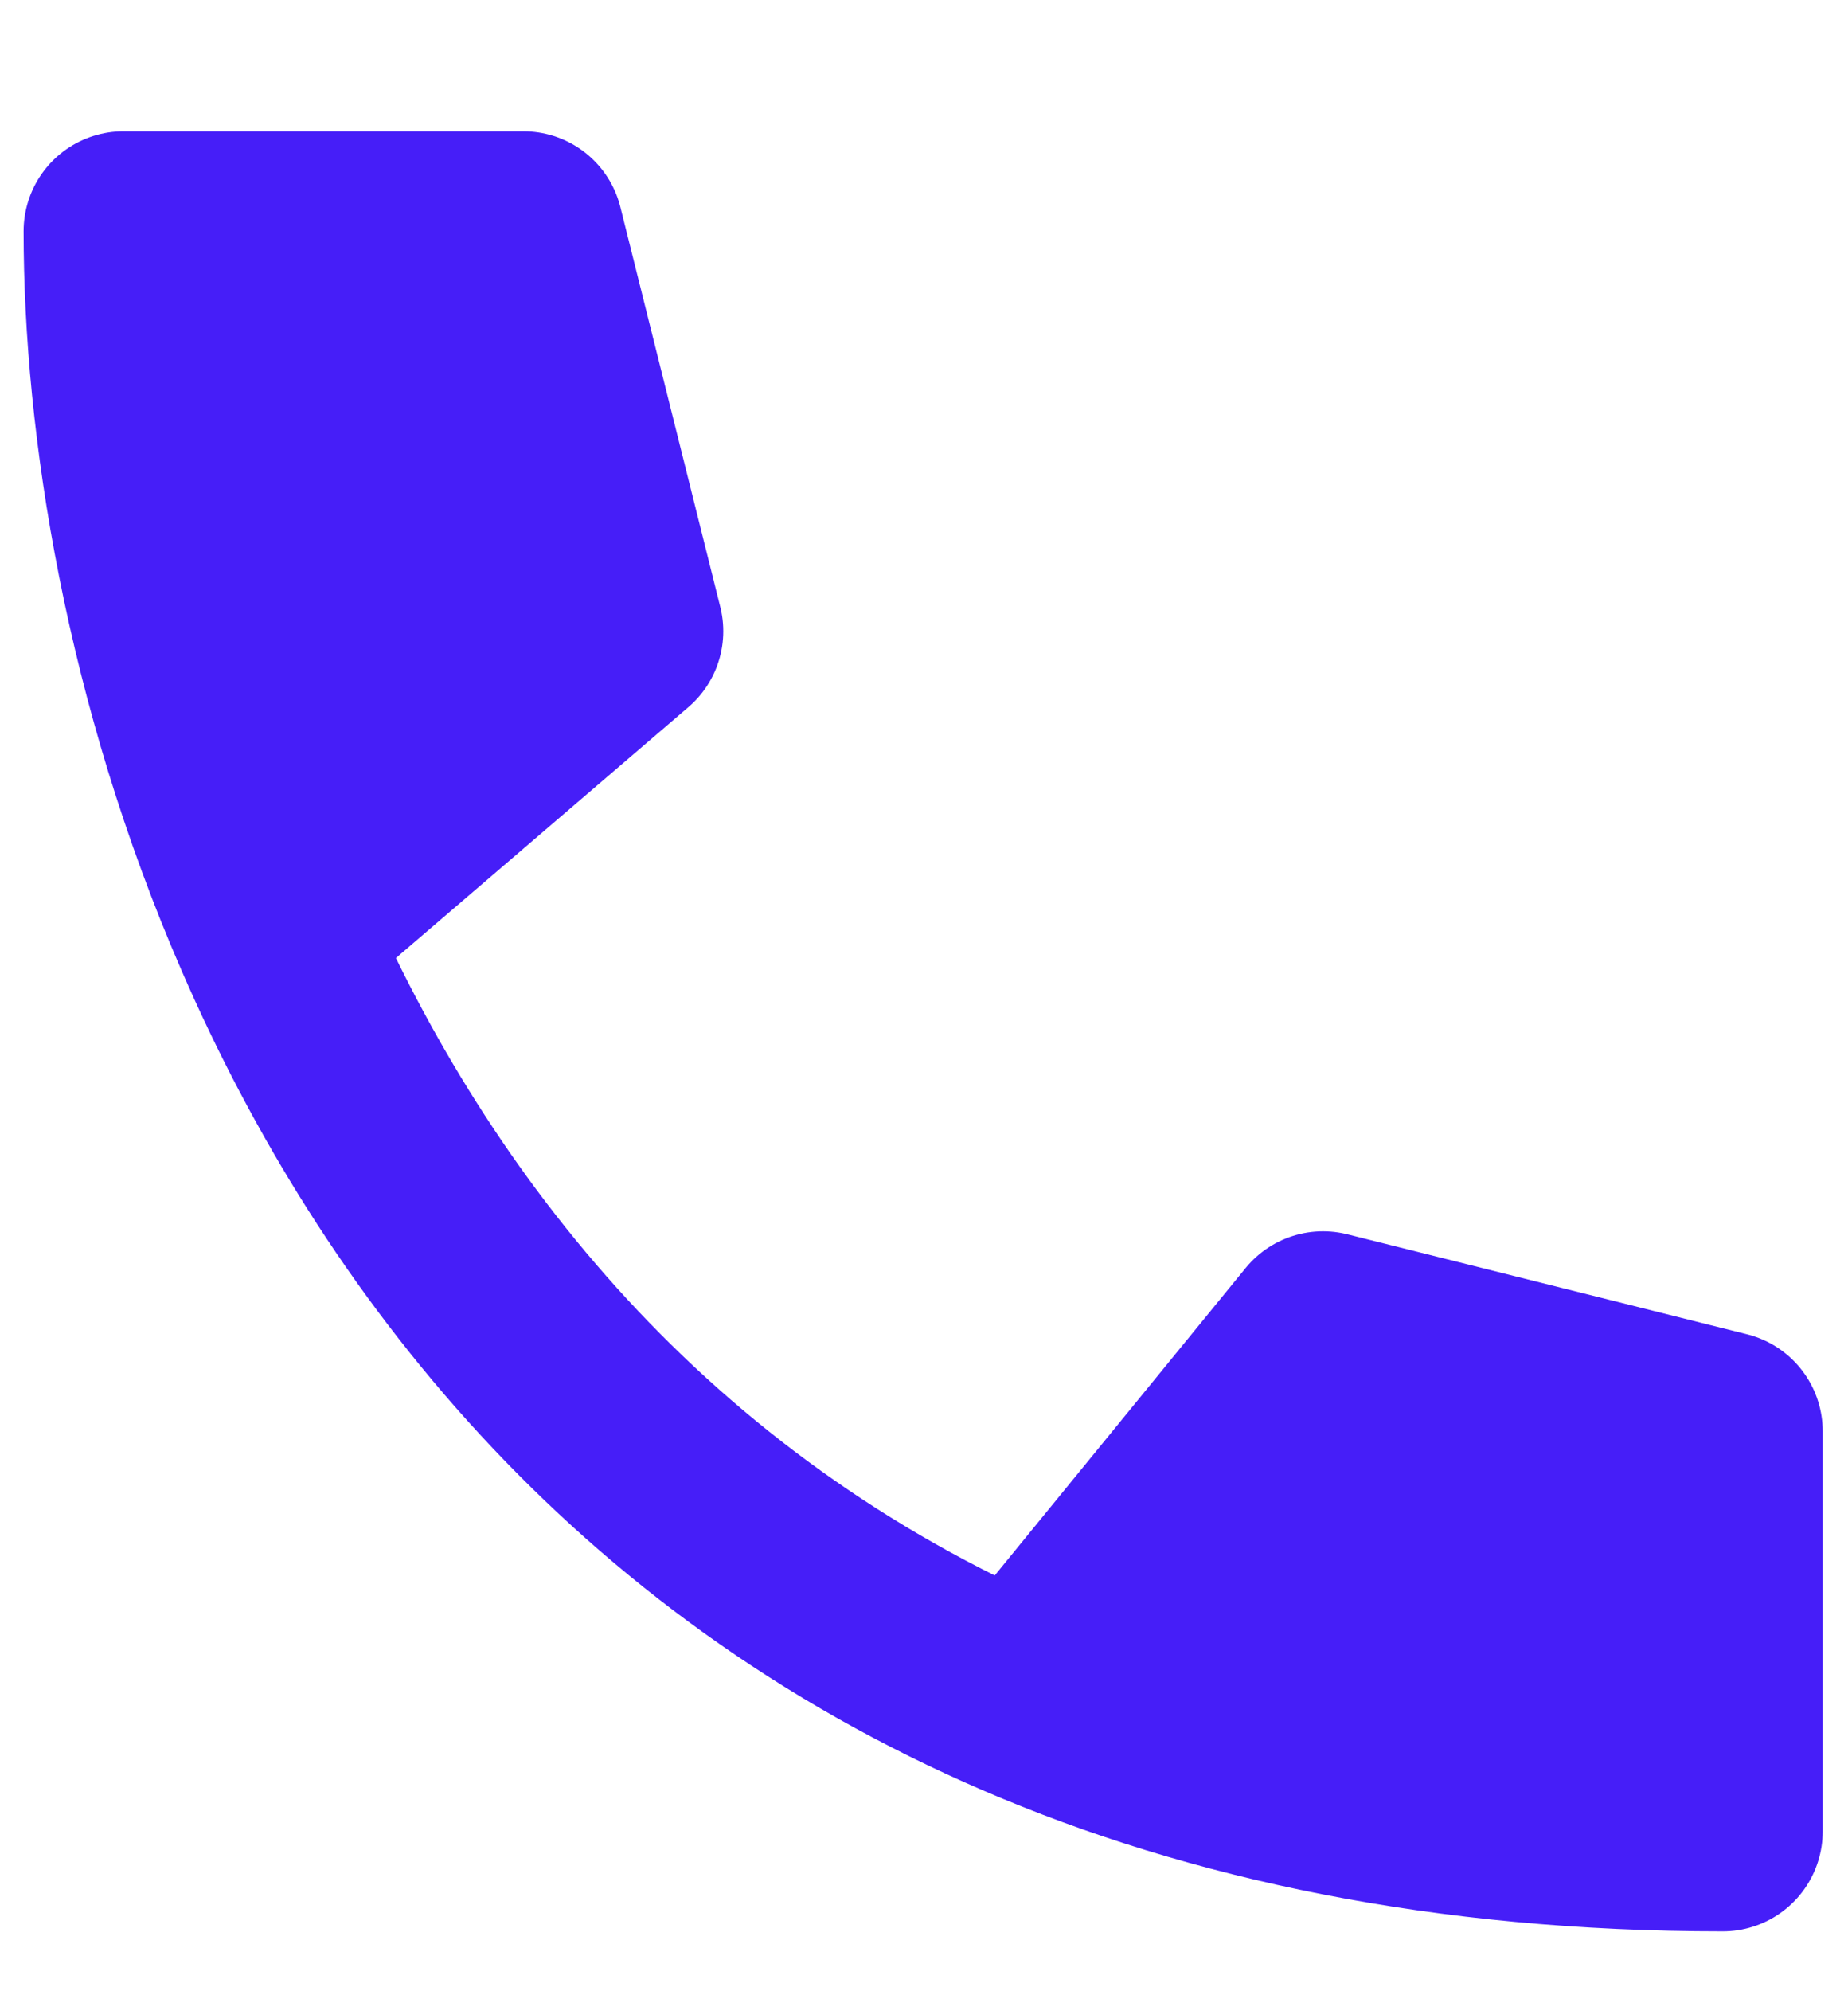
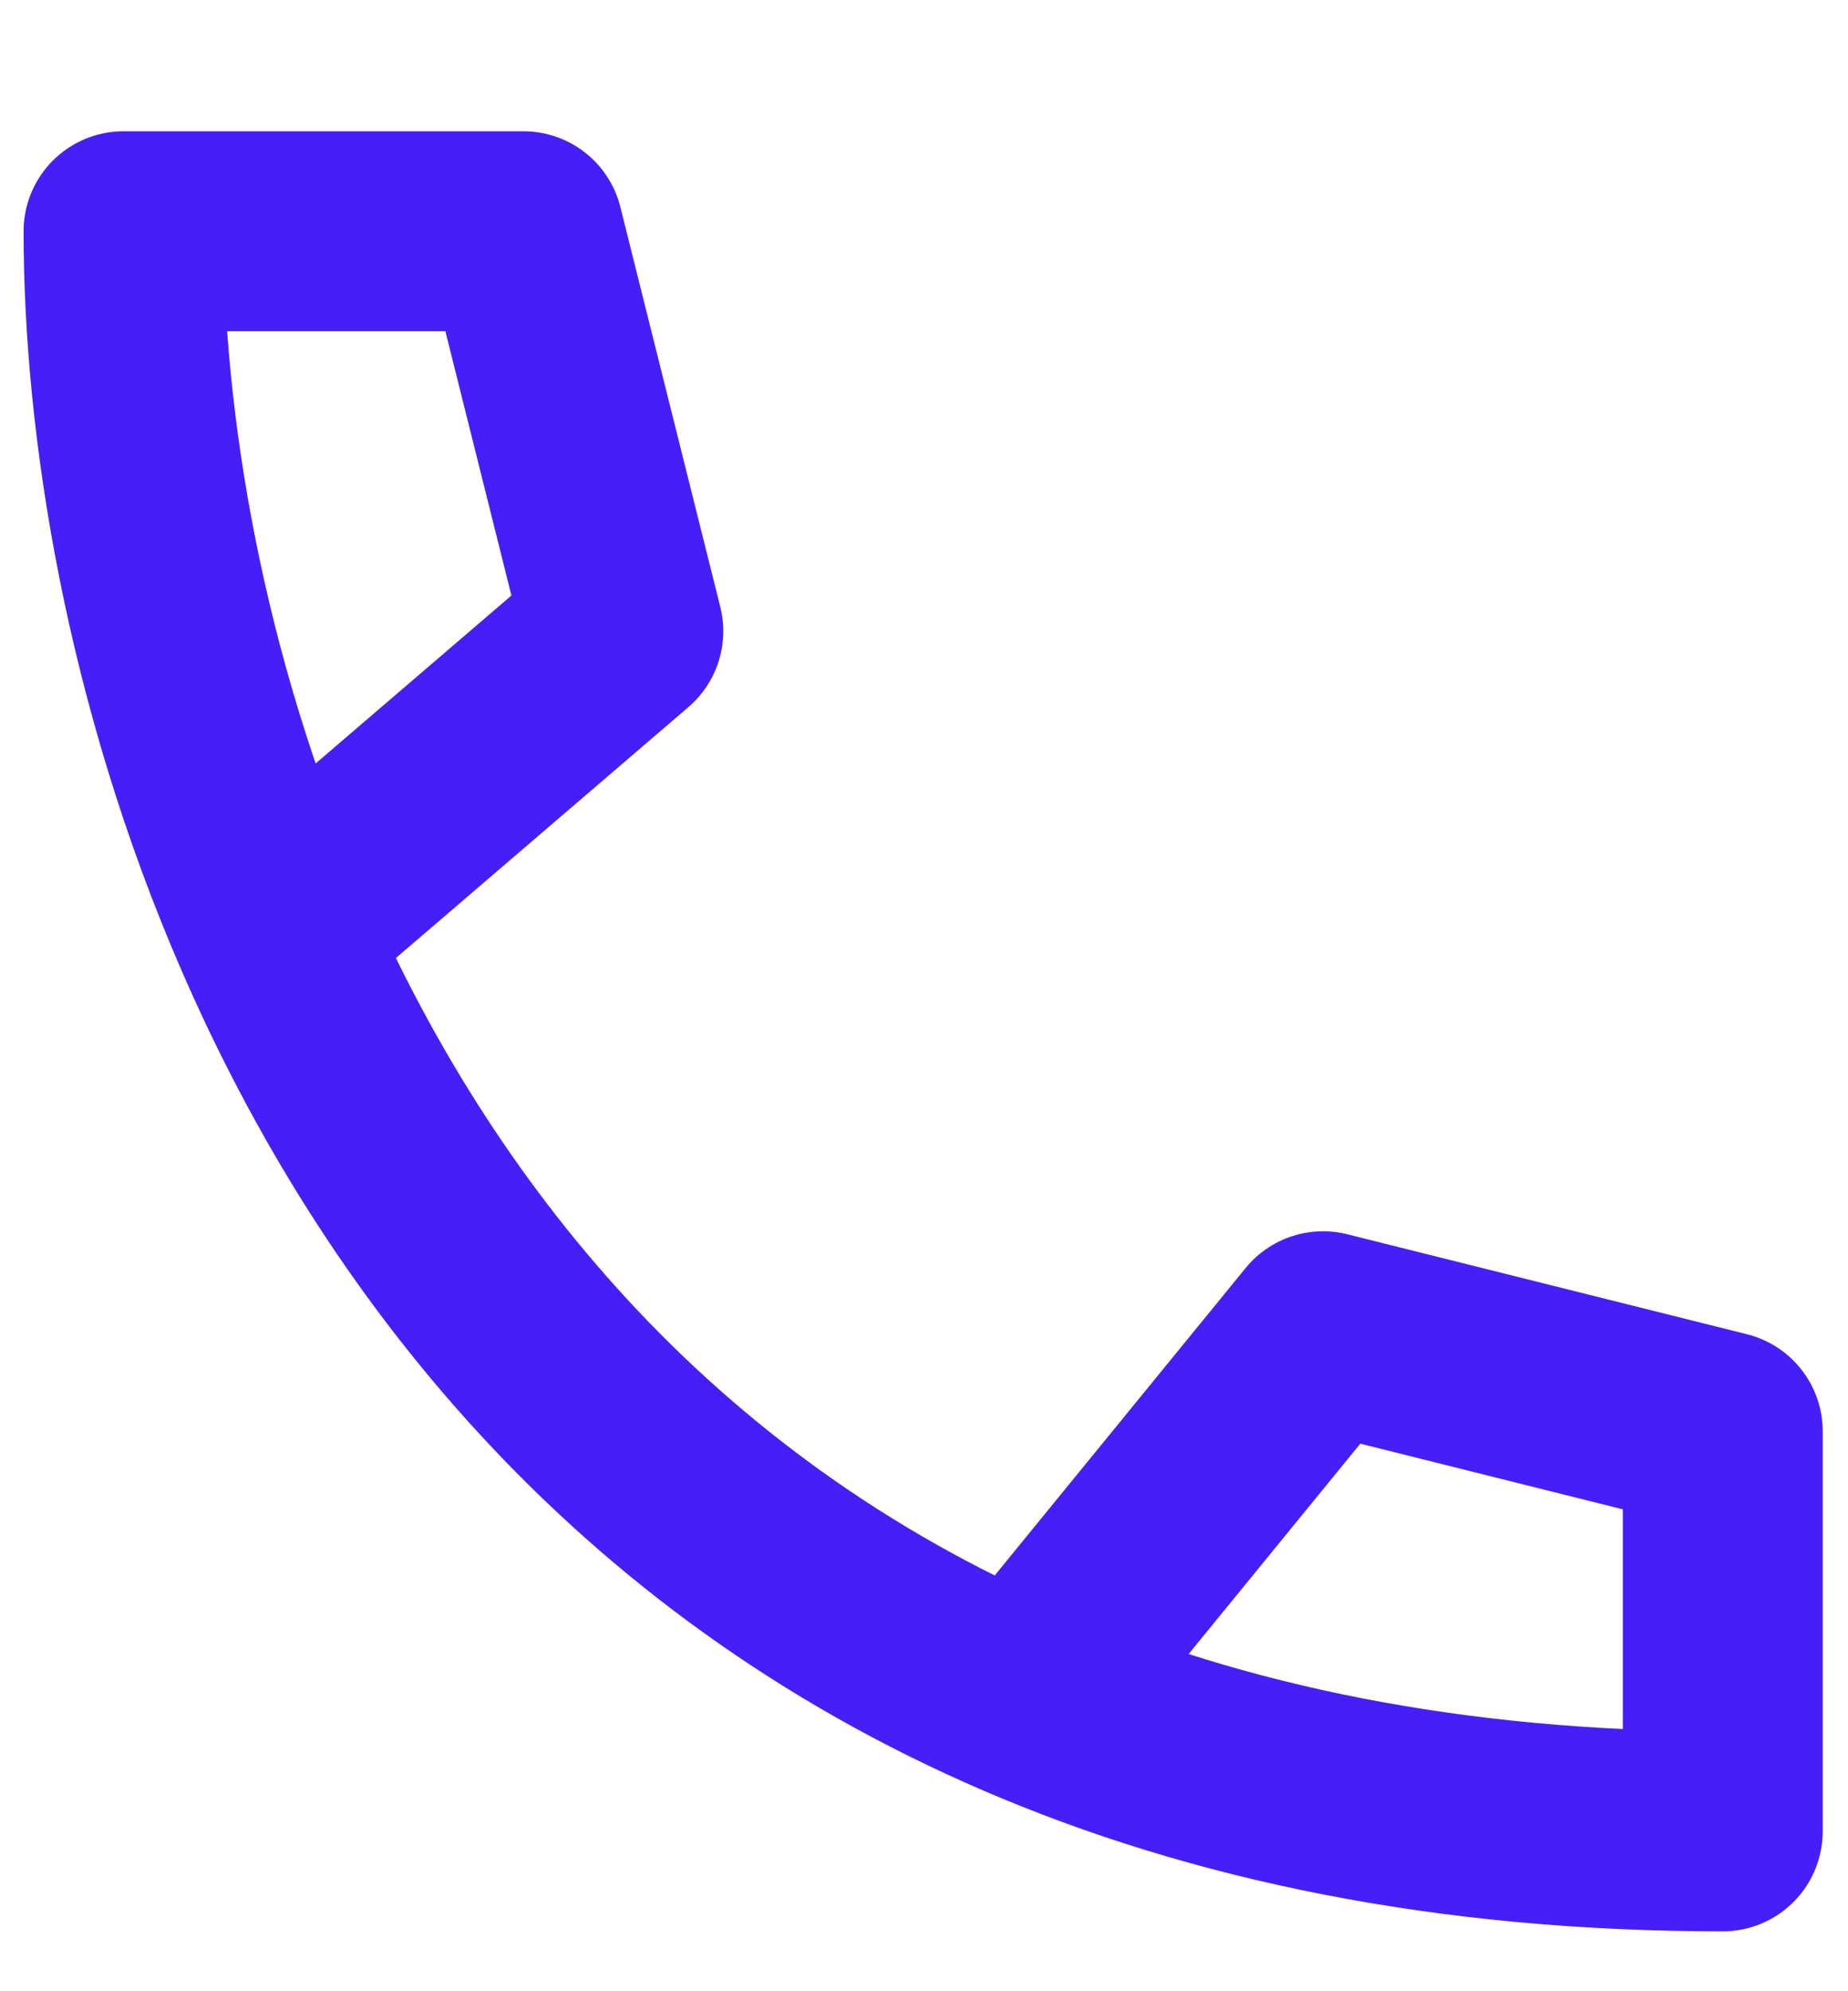
<svg xmlns="http://www.w3.org/2000/svg" width="13" height="14" viewBox="0 0 13 14" fill="none">
-   <path d="M12.119 10.063V12.876C10.18 12.876 8.554 12.528 7.197 11.944C4.497 10.783 2.855 8.689 1.924 6.548C1.15 4.77 0.869 2.961 0.869 1.626H3.682L4.385 4.438L1.924 6.548C2.855 8.689 4.497 10.783 7.197 11.944L9.307 9.36L12.119 10.063Z" fill="#461EF8" />
-   <path d="M7.197 11.944C8.554 12.528 10.18 12.876 12.119 12.876V10.063L9.307 9.36L7.197 11.944ZM7.197 11.944C4.497 10.783 2.855 8.689 1.924 6.548M1.924 6.548C1.15 4.77 0.869 2.961 0.869 1.626H3.682L4.385 4.438L1.924 6.548Z" stroke="#461EF8" stroke-width="1.406" stroke-linecap="round" stroke-linejoin="round" />
+   <path d="M7.197 11.944C8.554 12.528 10.18 12.876 12.119 12.876V10.063L9.307 9.36L7.197 11.944ZC4.497 10.783 2.855 8.689 1.924 6.548M1.924 6.548C1.15 4.77 0.869 2.961 0.869 1.626H3.682L4.385 4.438L1.924 6.548Z" stroke="#461EF8" stroke-width="1.406" stroke-linecap="round" stroke-linejoin="round" />
</svg>